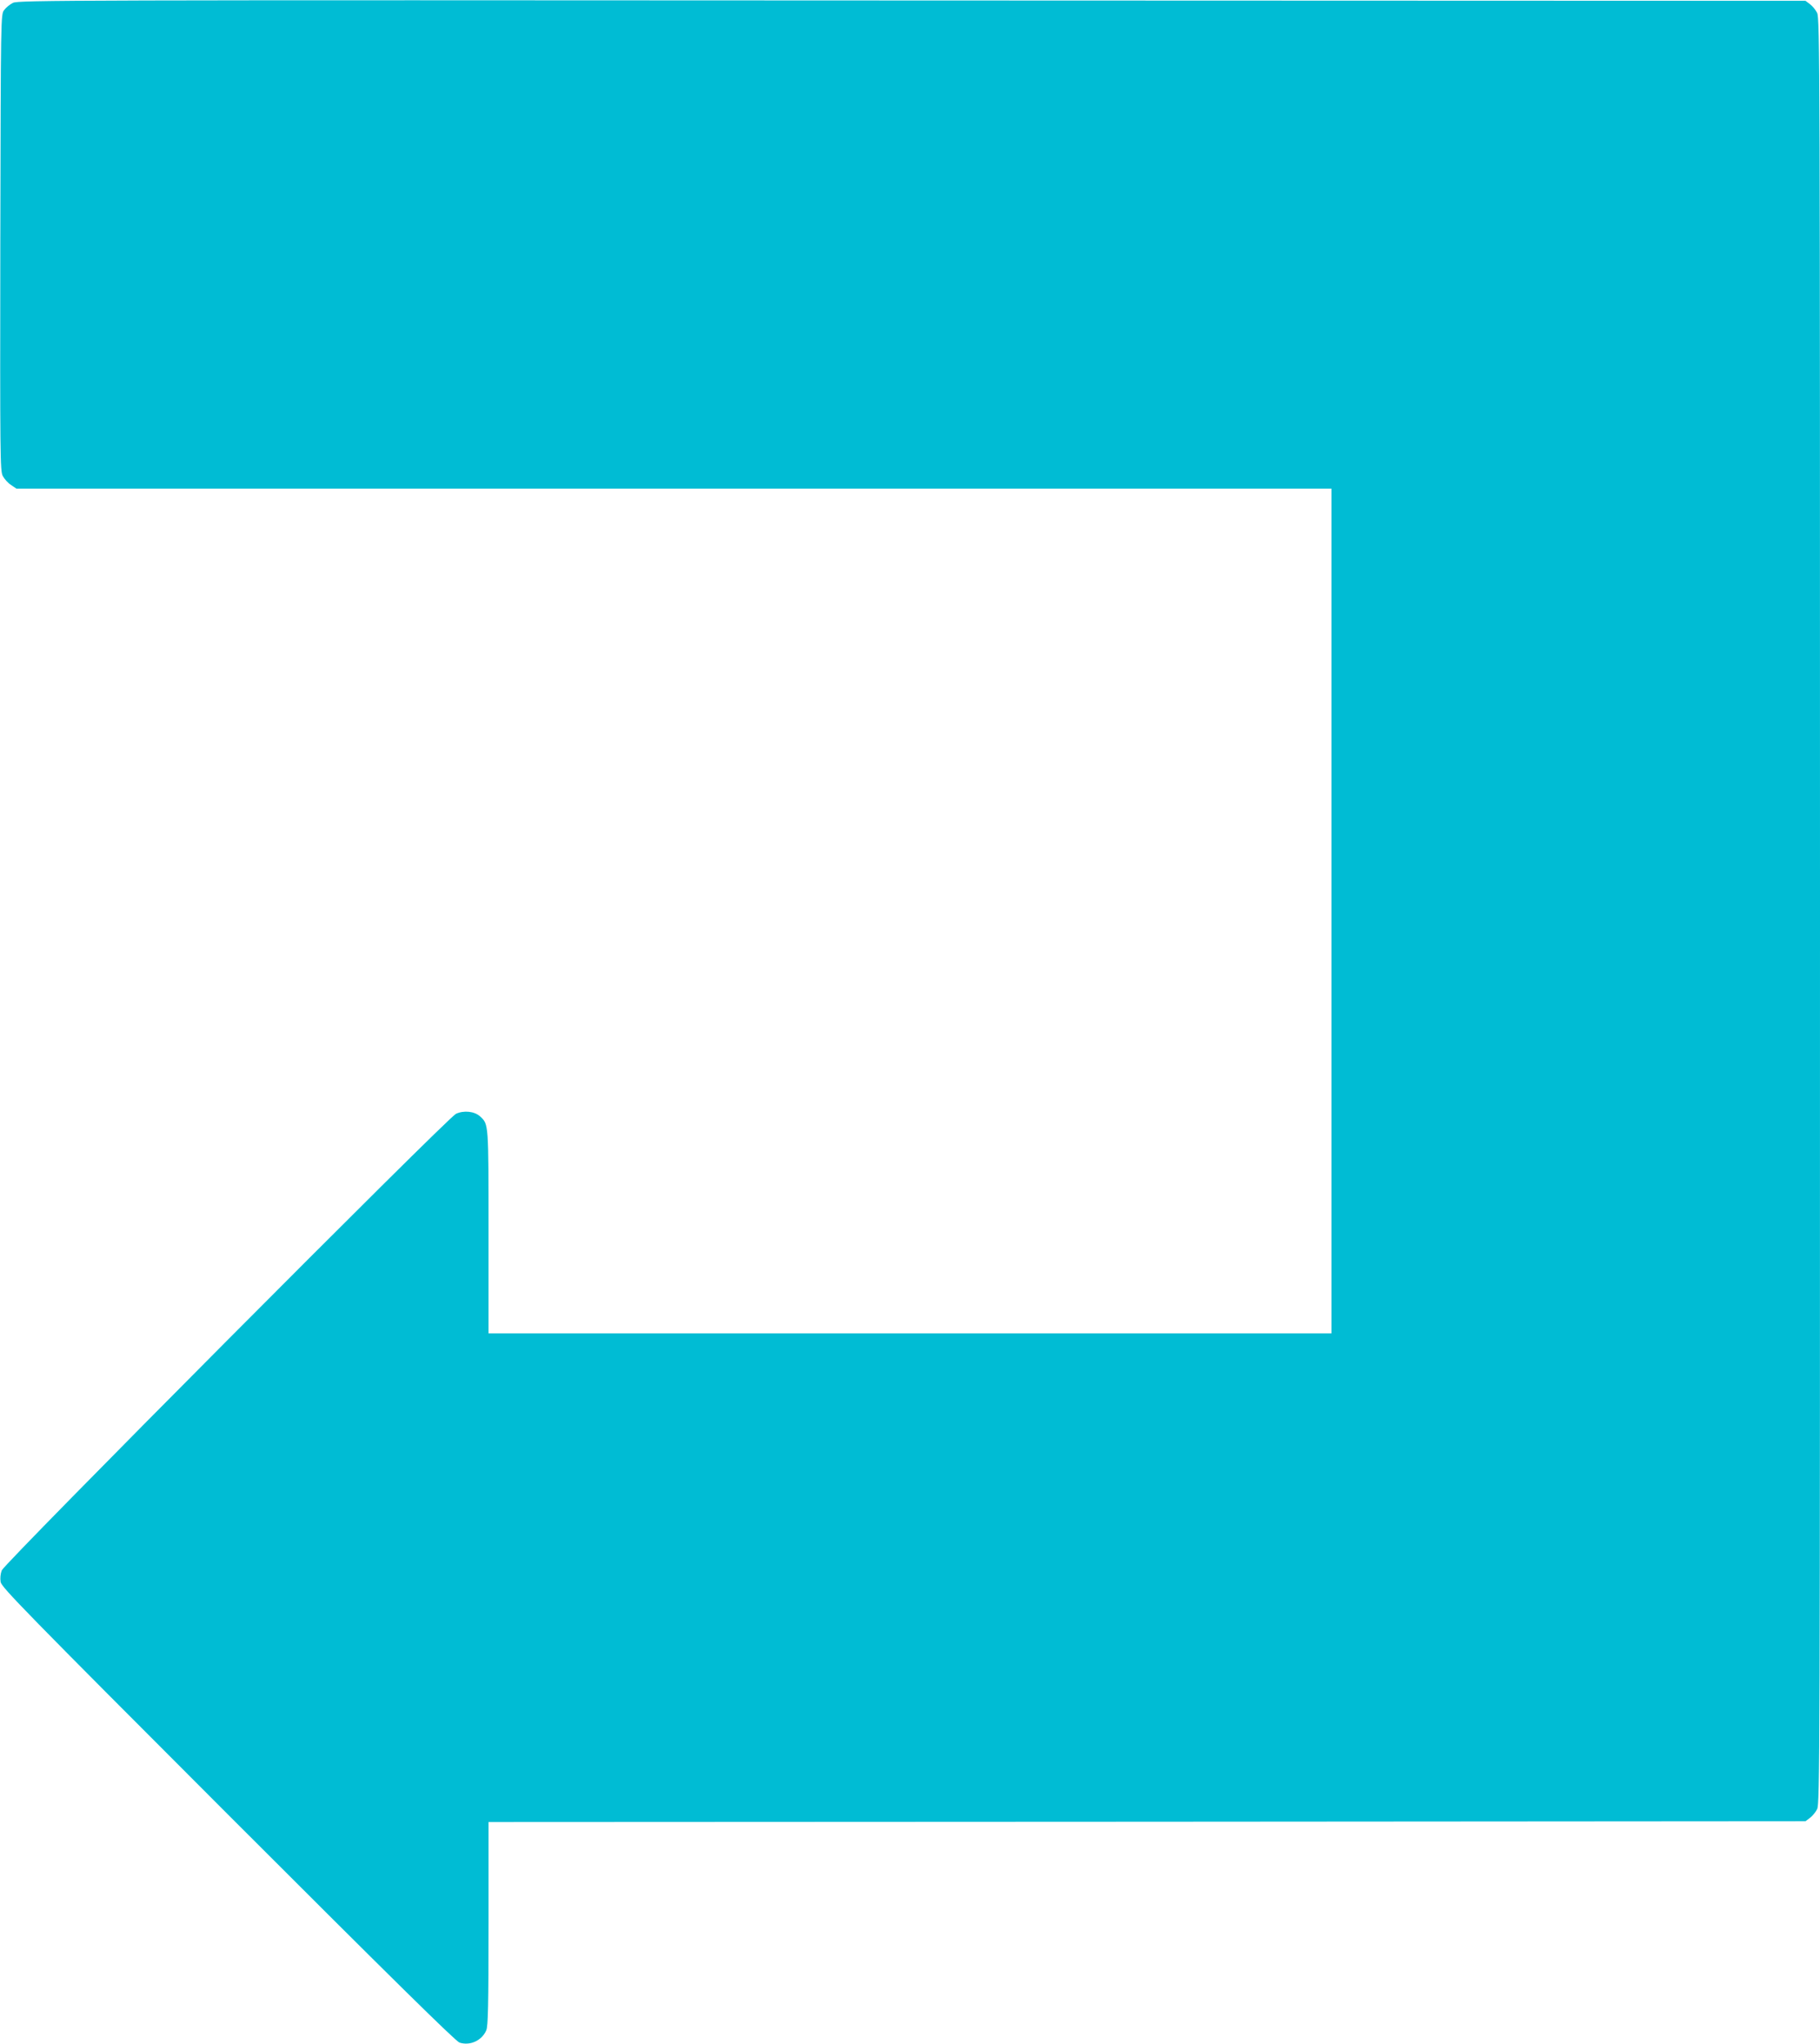
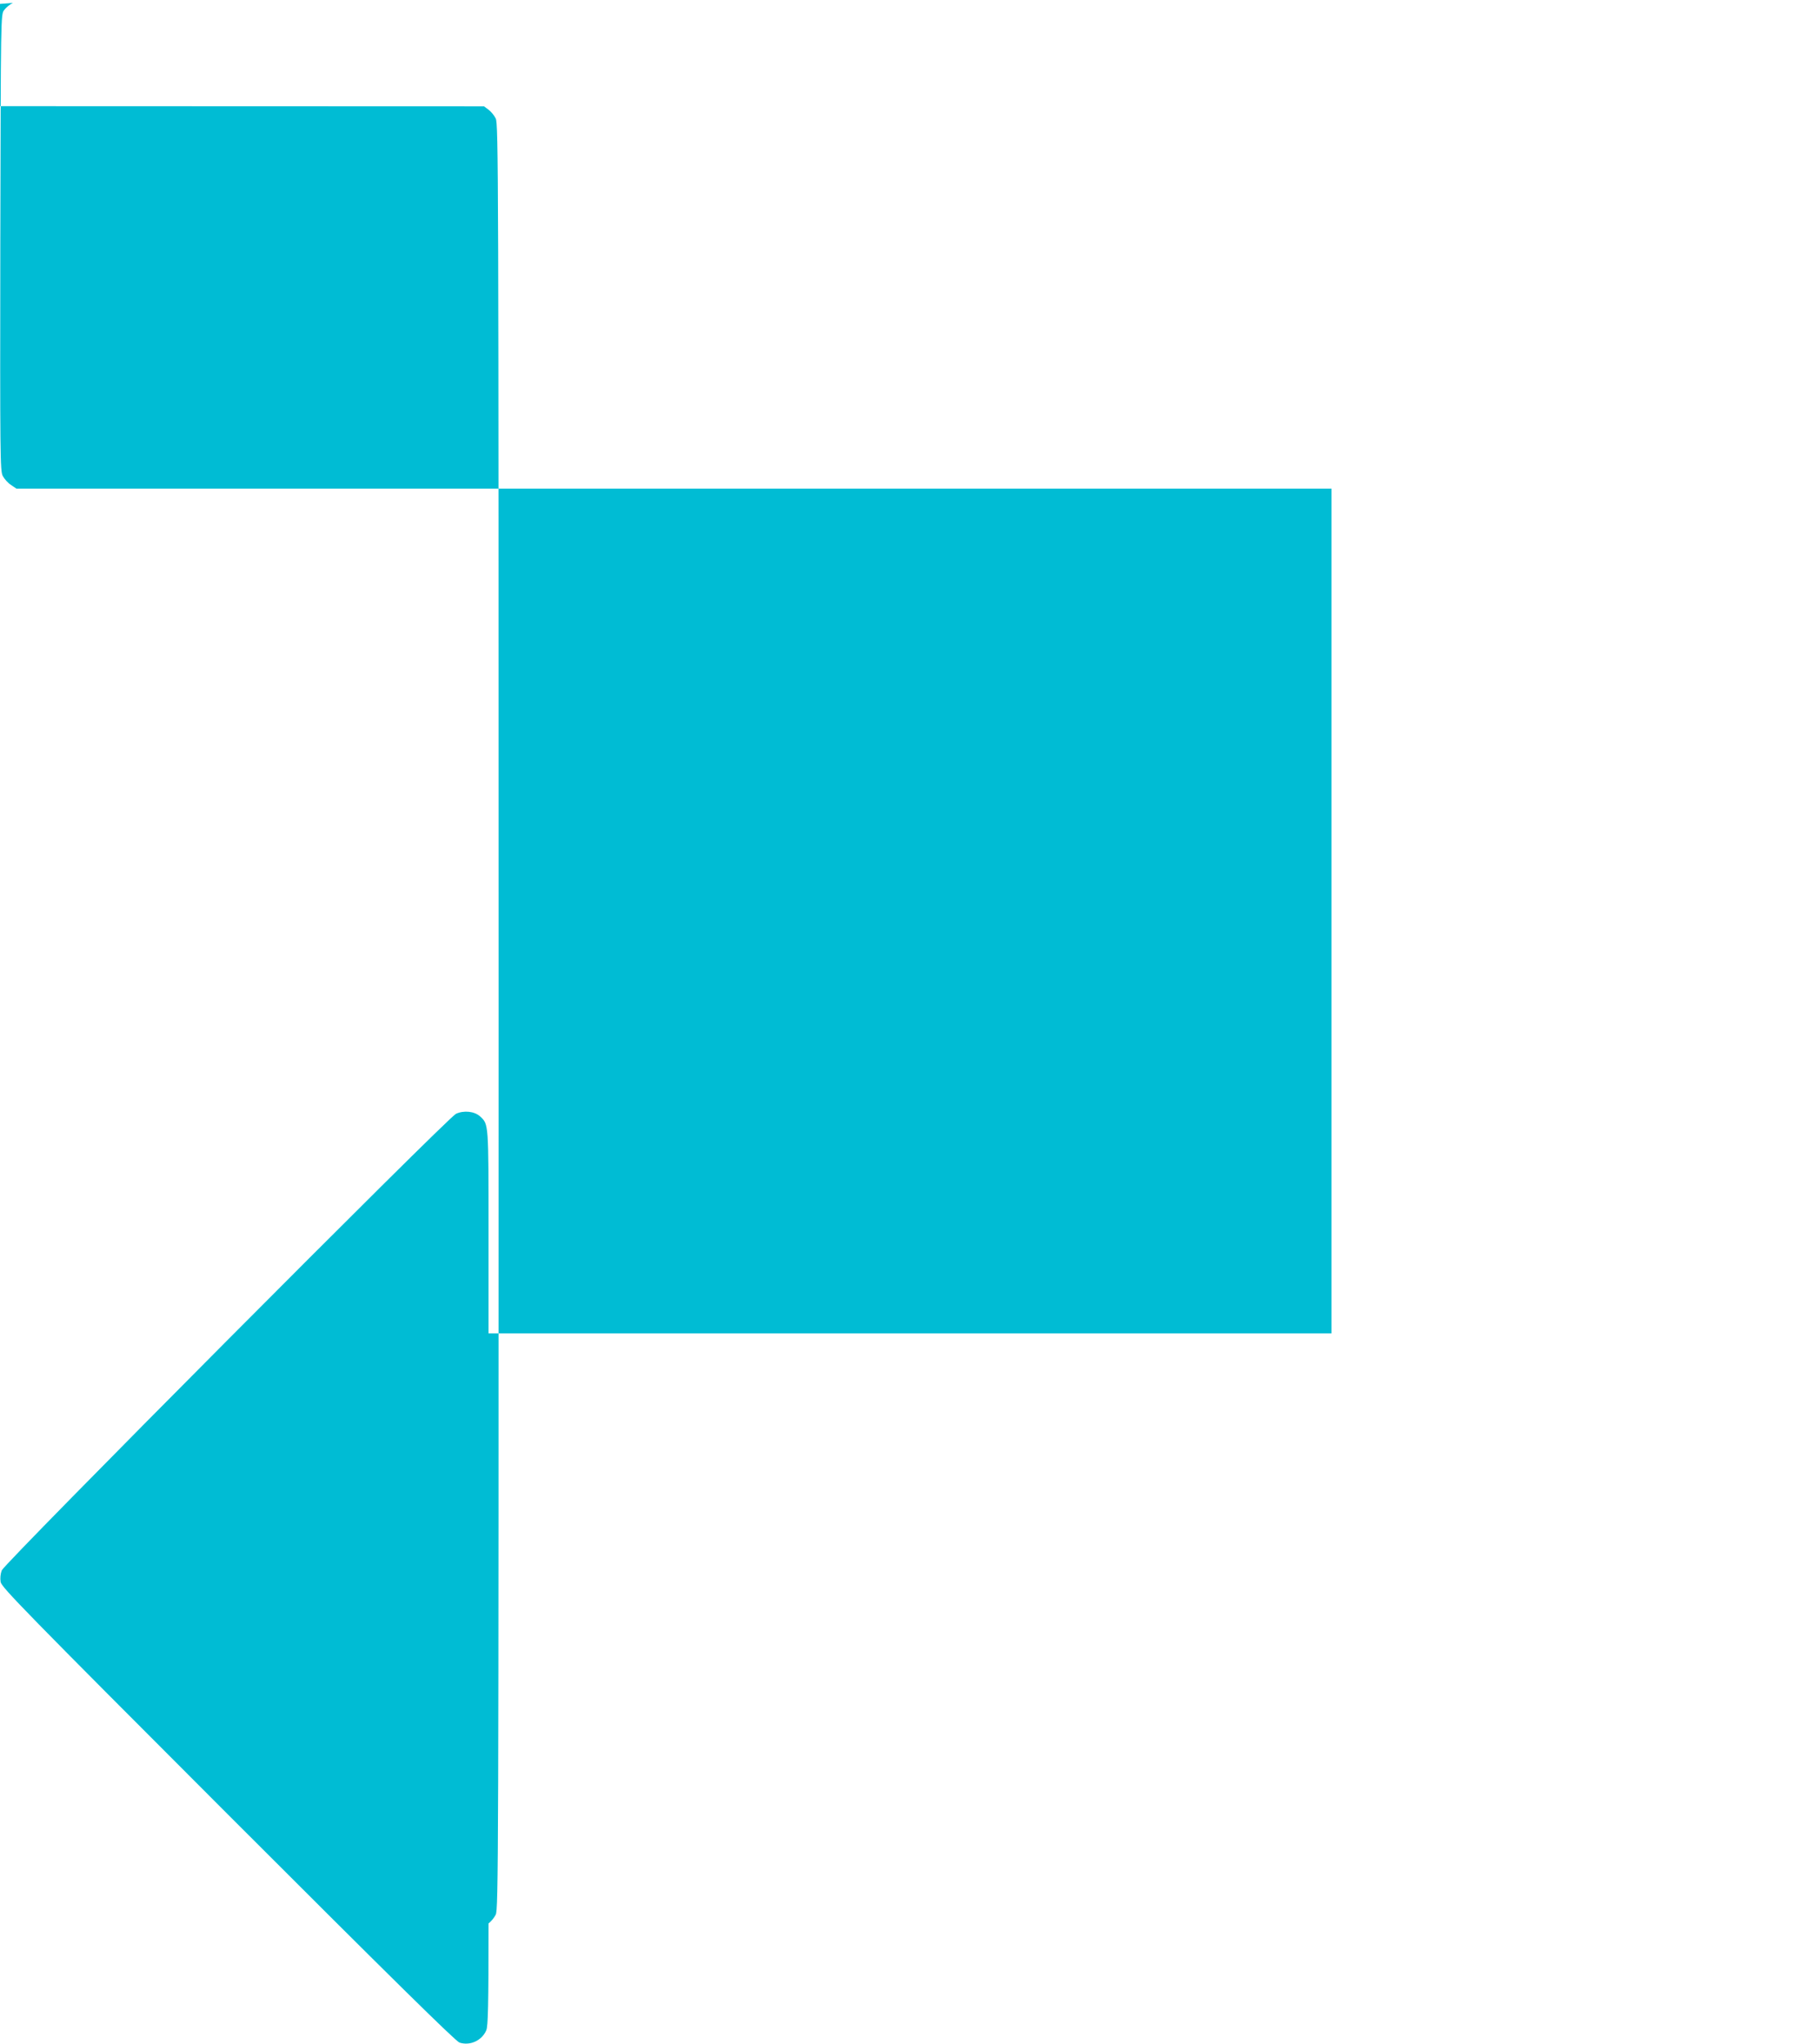
<svg xmlns="http://www.w3.org/2000/svg" version="1.0" width="1140pt" height="1280pt" viewBox="0 0 1140 1280" preserveAspectRatio="xMidYMid meet">
  <g transform="translate(0,1280) scale(0.1,-0.1)" fill="#00bcd4" stroke="none">
-     <path d="M81 12782 c-19 -9 -44 -30 -55 -45 -21 -28 -21 -30 -24 -1455 -2 -1343 -1 -1429 15 -1462 10 -19 33 -45 52 -57 l34 -23 4118 0 4119 0 0 -2645 0 -2645 -2640 0 -2640 0 0 635 c0 686 1 674 -53 724 -35 32 -102 39 -151 16 -54 -26 -2826 -2812 -2845 -2859 -8 -22 -11 -49 -7 -73 7 -34 152 -183 1424 -1456 1026 -1026 1426 -1420 1450 -1428 66 -22 141 13 168 77 11 27 14 151 14 669 l0 635 4124 2 4125 3 28 21 c15 11 36 36 45 55 17 32 18 322 18 5624 0 5302 -1 5592 -18 5624 -9 19 -30 44 -45 55 l-28 21 -5597 2 c-5313 3 -5599 2 -5631 -15z" />
+     <path d="M81 12782 c-19 -9 -44 -30 -55 -45 -21 -28 -21 -30 -24 -1455 -2 -1343 -1 -1429 15 -1462 10 -19 33 -45 52 -57 l34 -23 4118 0 4119 0 0 -2645 0 -2645 -2640 0 -2640 0 0 635 c0 686 1 674 -53 724 -35 32 -102 39 -151 16 -54 -26 -2826 -2812 -2845 -2859 -8 -22 -11 -49 -7 -73 7 -34 152 -183 1424 -1456 1026 -1026 1426 -1420 1450 -1428 66 -22 141 13 168 77 11 27 14 151 14 669 c15 11 36 36 45 55 17 32 18 322 18 5624 0 5302 -1 5592 -18 5624 -9 19 -30 44 -45 55 l-28 21 -5597 2 c-5313 3 -5599 2 -5631 -15z" />
  </g>
</svg>